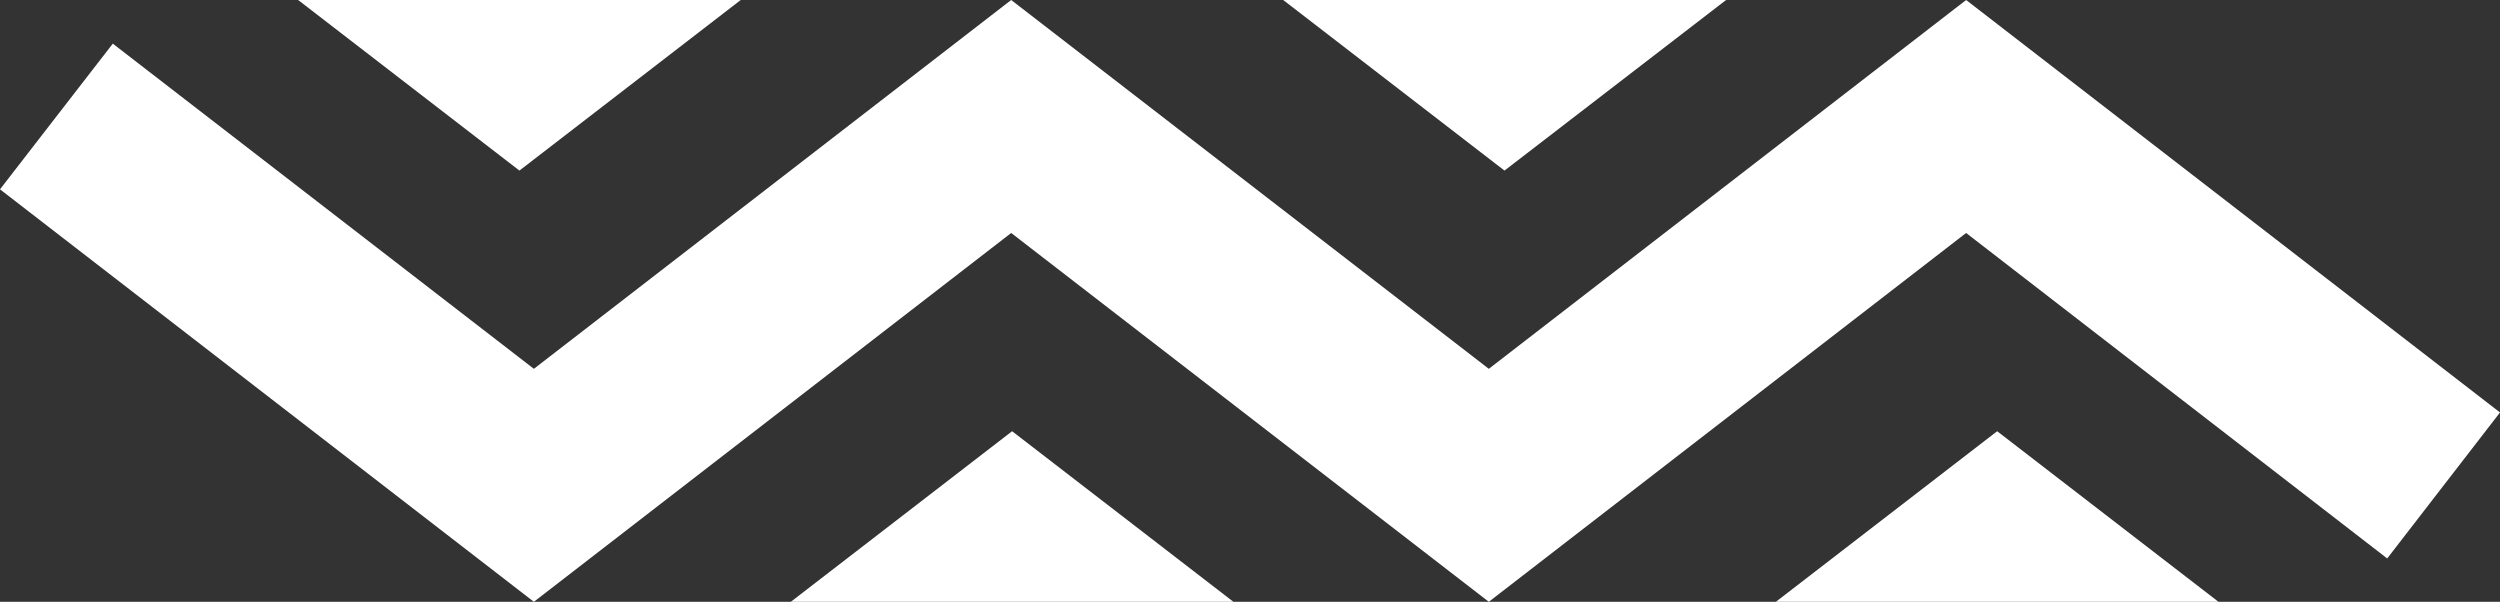
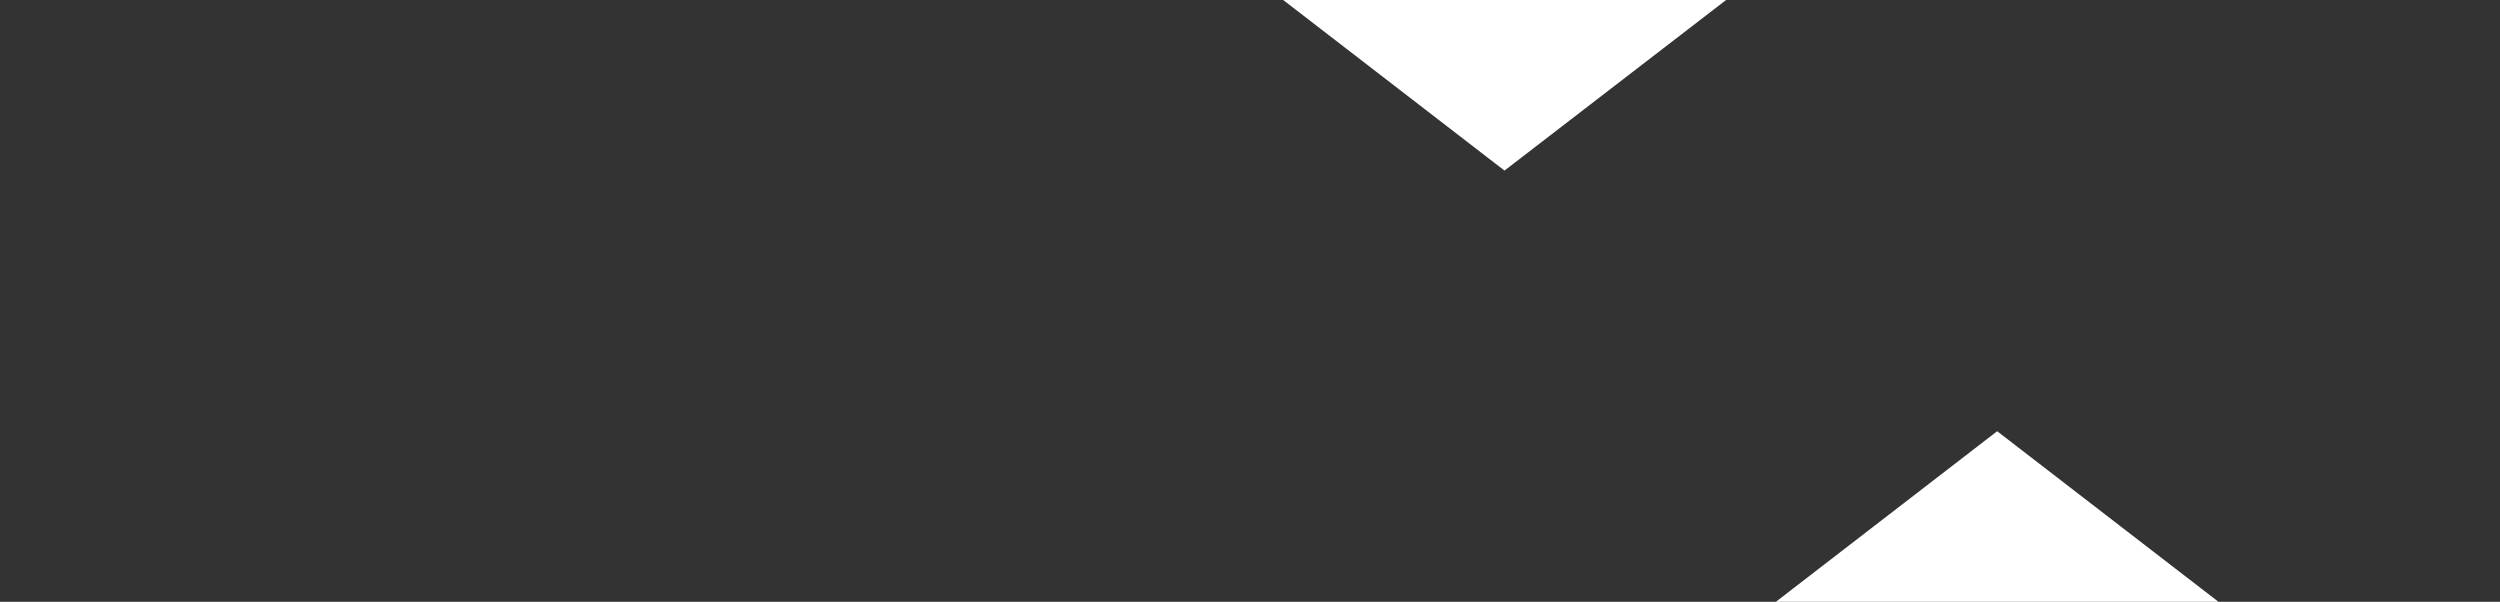
<svg xmlns="http://www.w3.org/2000/svg" fill="#000000" height="195.8" preserveAspectRatio="xMidYMid meet" version="1" viewBox="0.0 0.0 813.4 195.8" width="813.4" zoomAndPan="magnify">
  <rect x="0.0" y="0.0" width="813.4" height="195.8" fill="#333333" stroke="none" />
  <g>
    <g id="change1_1">
-       <path d="M173.7 195.8L0 61.6 36.7 14.2 173.7 120 329 0 484.4 120 639.7 0 813.4 134.2 776.7 181.7 639.7 75.8 484.4 195.8 329 75.8z" fill="#ffffff" />
-     </g>
+       </g>
  </g>
  <g id="change2_1">
-     <path d="M169 55.5L97 0 241 0z" fill="#ffffff" />
-   </g>
+     </g>
  <g id="change3_1">
    <path d="M489.5 55.5L417.5 0 561.6 0z" fill="#ffffff" />
  </g>
  <g id="change4_1">
-     <path d="M329.3 140.3L257.3 195.8 401.3 195.8z" fill="#ffffff" />
+     <path d="M329.3 140.3z" fill="#ffffff" />
  </g>
  <g id="change5_1">
    <path d="M649.8 140.3L577.8 195.8 721.8 195.8z" fill="#ffffff" />
  </g>
</svg>